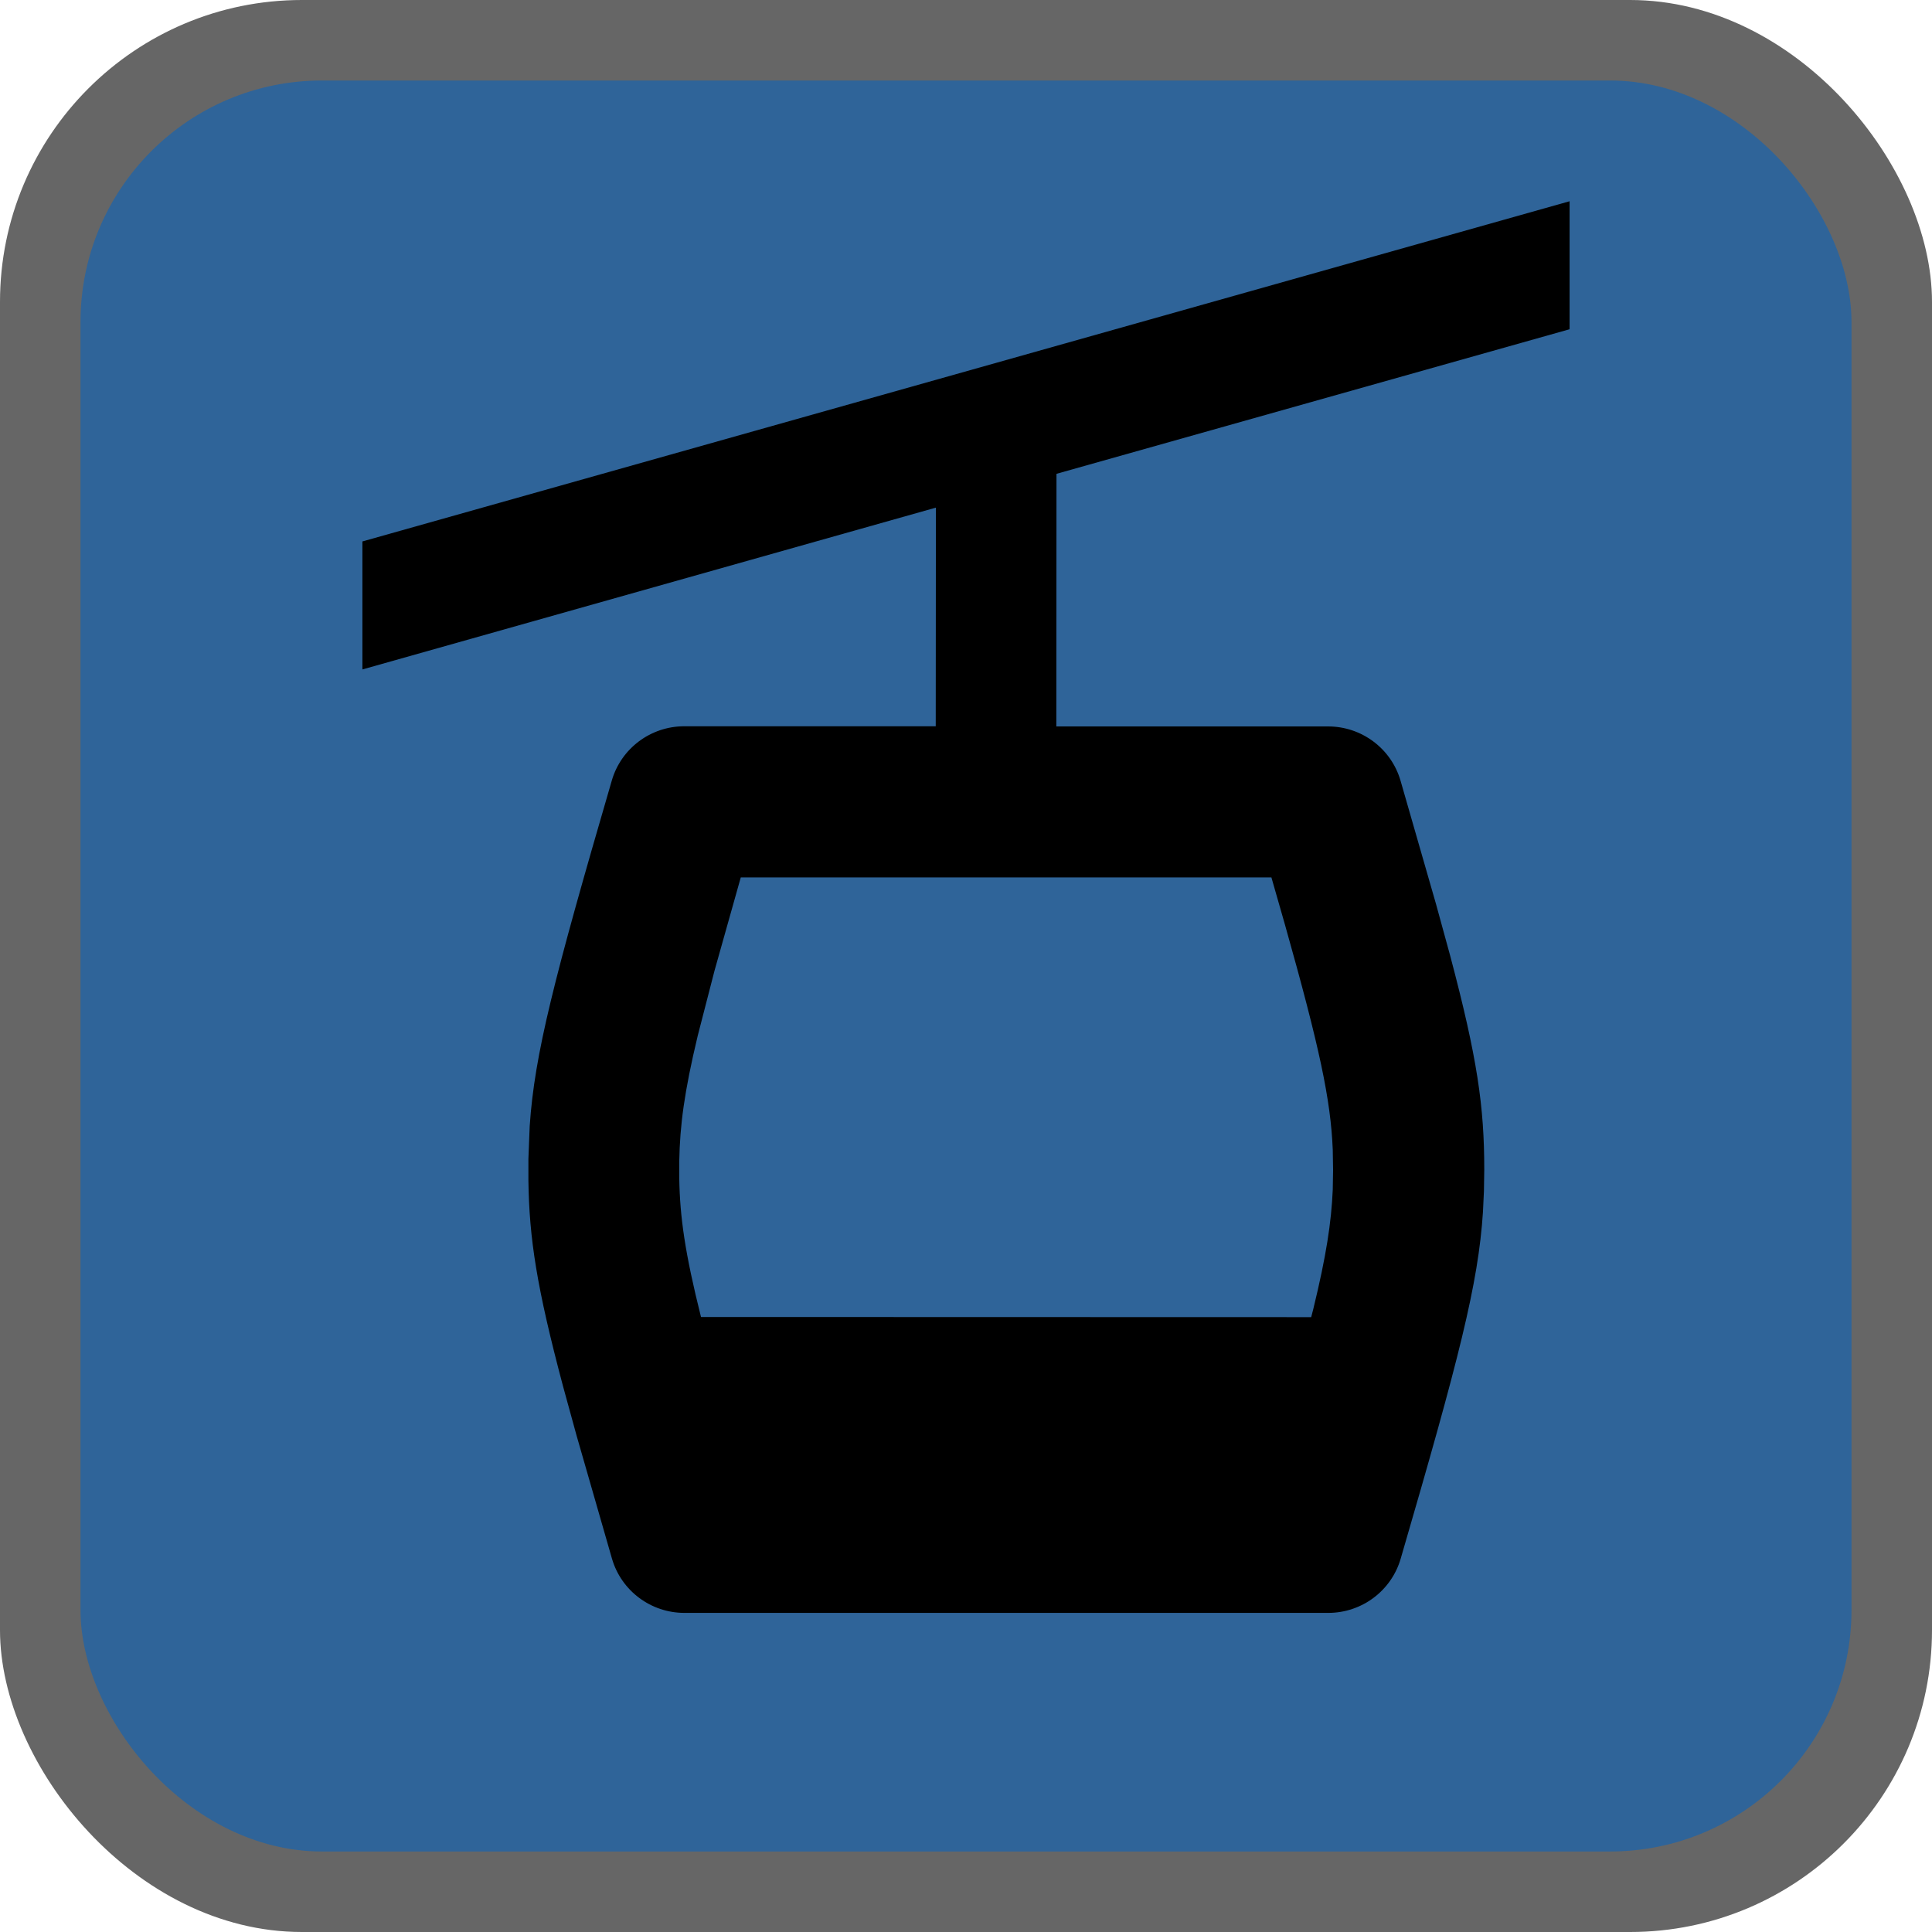
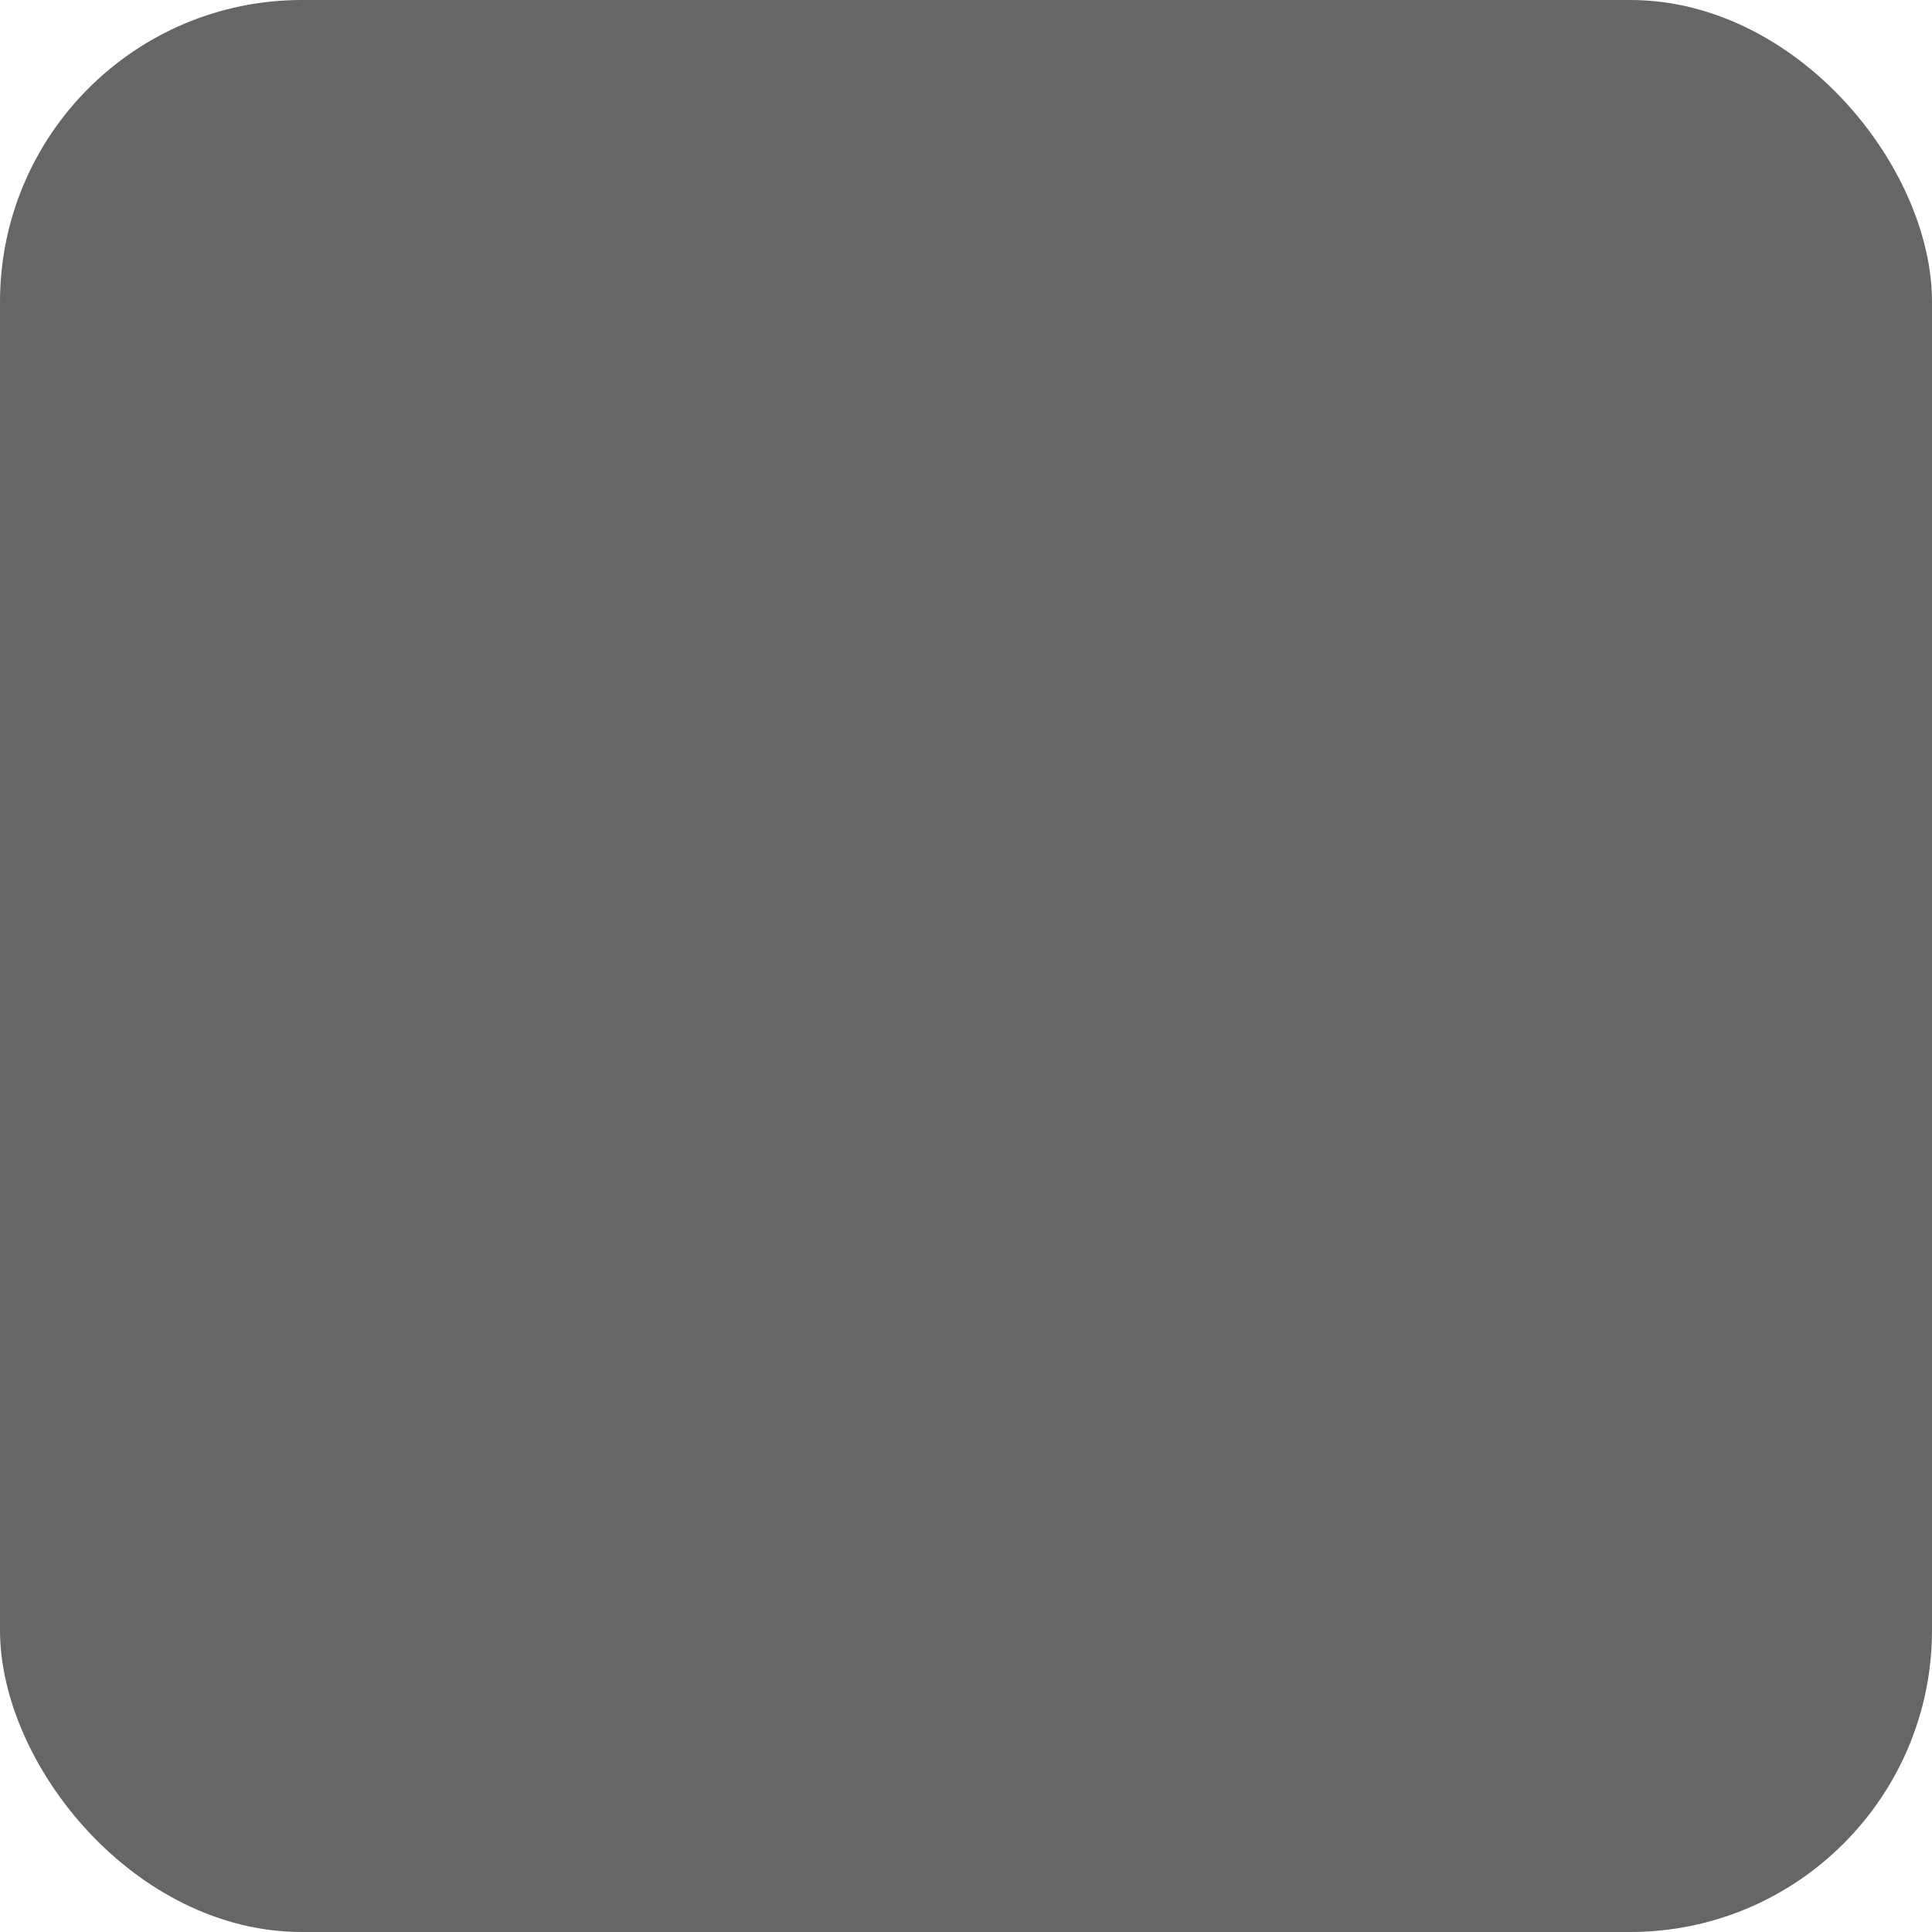
<svg xmlns="http://www.w3.org/2000/svg" height="12" viewBox="0 0 12 12" width="12">
  <g fill="none">
    <rect fill="#000" height="12" opacity=".6" rx="1.875" width="12" />
-     <rect fill="#2f6499" height="11" rx="1.5" width="11" x=".5" y=".5" />
-     <path d="m9.749 1.25v.795l-3.187.898-.001 1.569 1.688 0c.208 0 .392.137.45.337l.22.765.088.321c.17.64.212.94.212 1.33l-.002.132-.006.129c-.029.45-.149.913-.511 2.155-.058.2-.242.337-.45.337h-3.999c-.208 0-.392-.137-.45-.337l-.22-.765-.084-.306c-.163-.613-.21-.916-.215-1.278v-.134l.008-.203c.03-.448.15-.912.51-2.147.058-.2.242-.337.45-.337l1.562-0.0.001-1.358-3.562 1.005v-.795zm-1.852 4.2h-3.296l-.163.579-.104.403c-.084.35-.111.558-.115.78v.108c.004.238.035.461.135.86l3.79.001.013-.05c.081-.332.112-.538.121-.742l.002-.122-.002-.126c-.013-.312-.081-.632-.297-1.398z" fill="#000" />
  </g>
</svg>